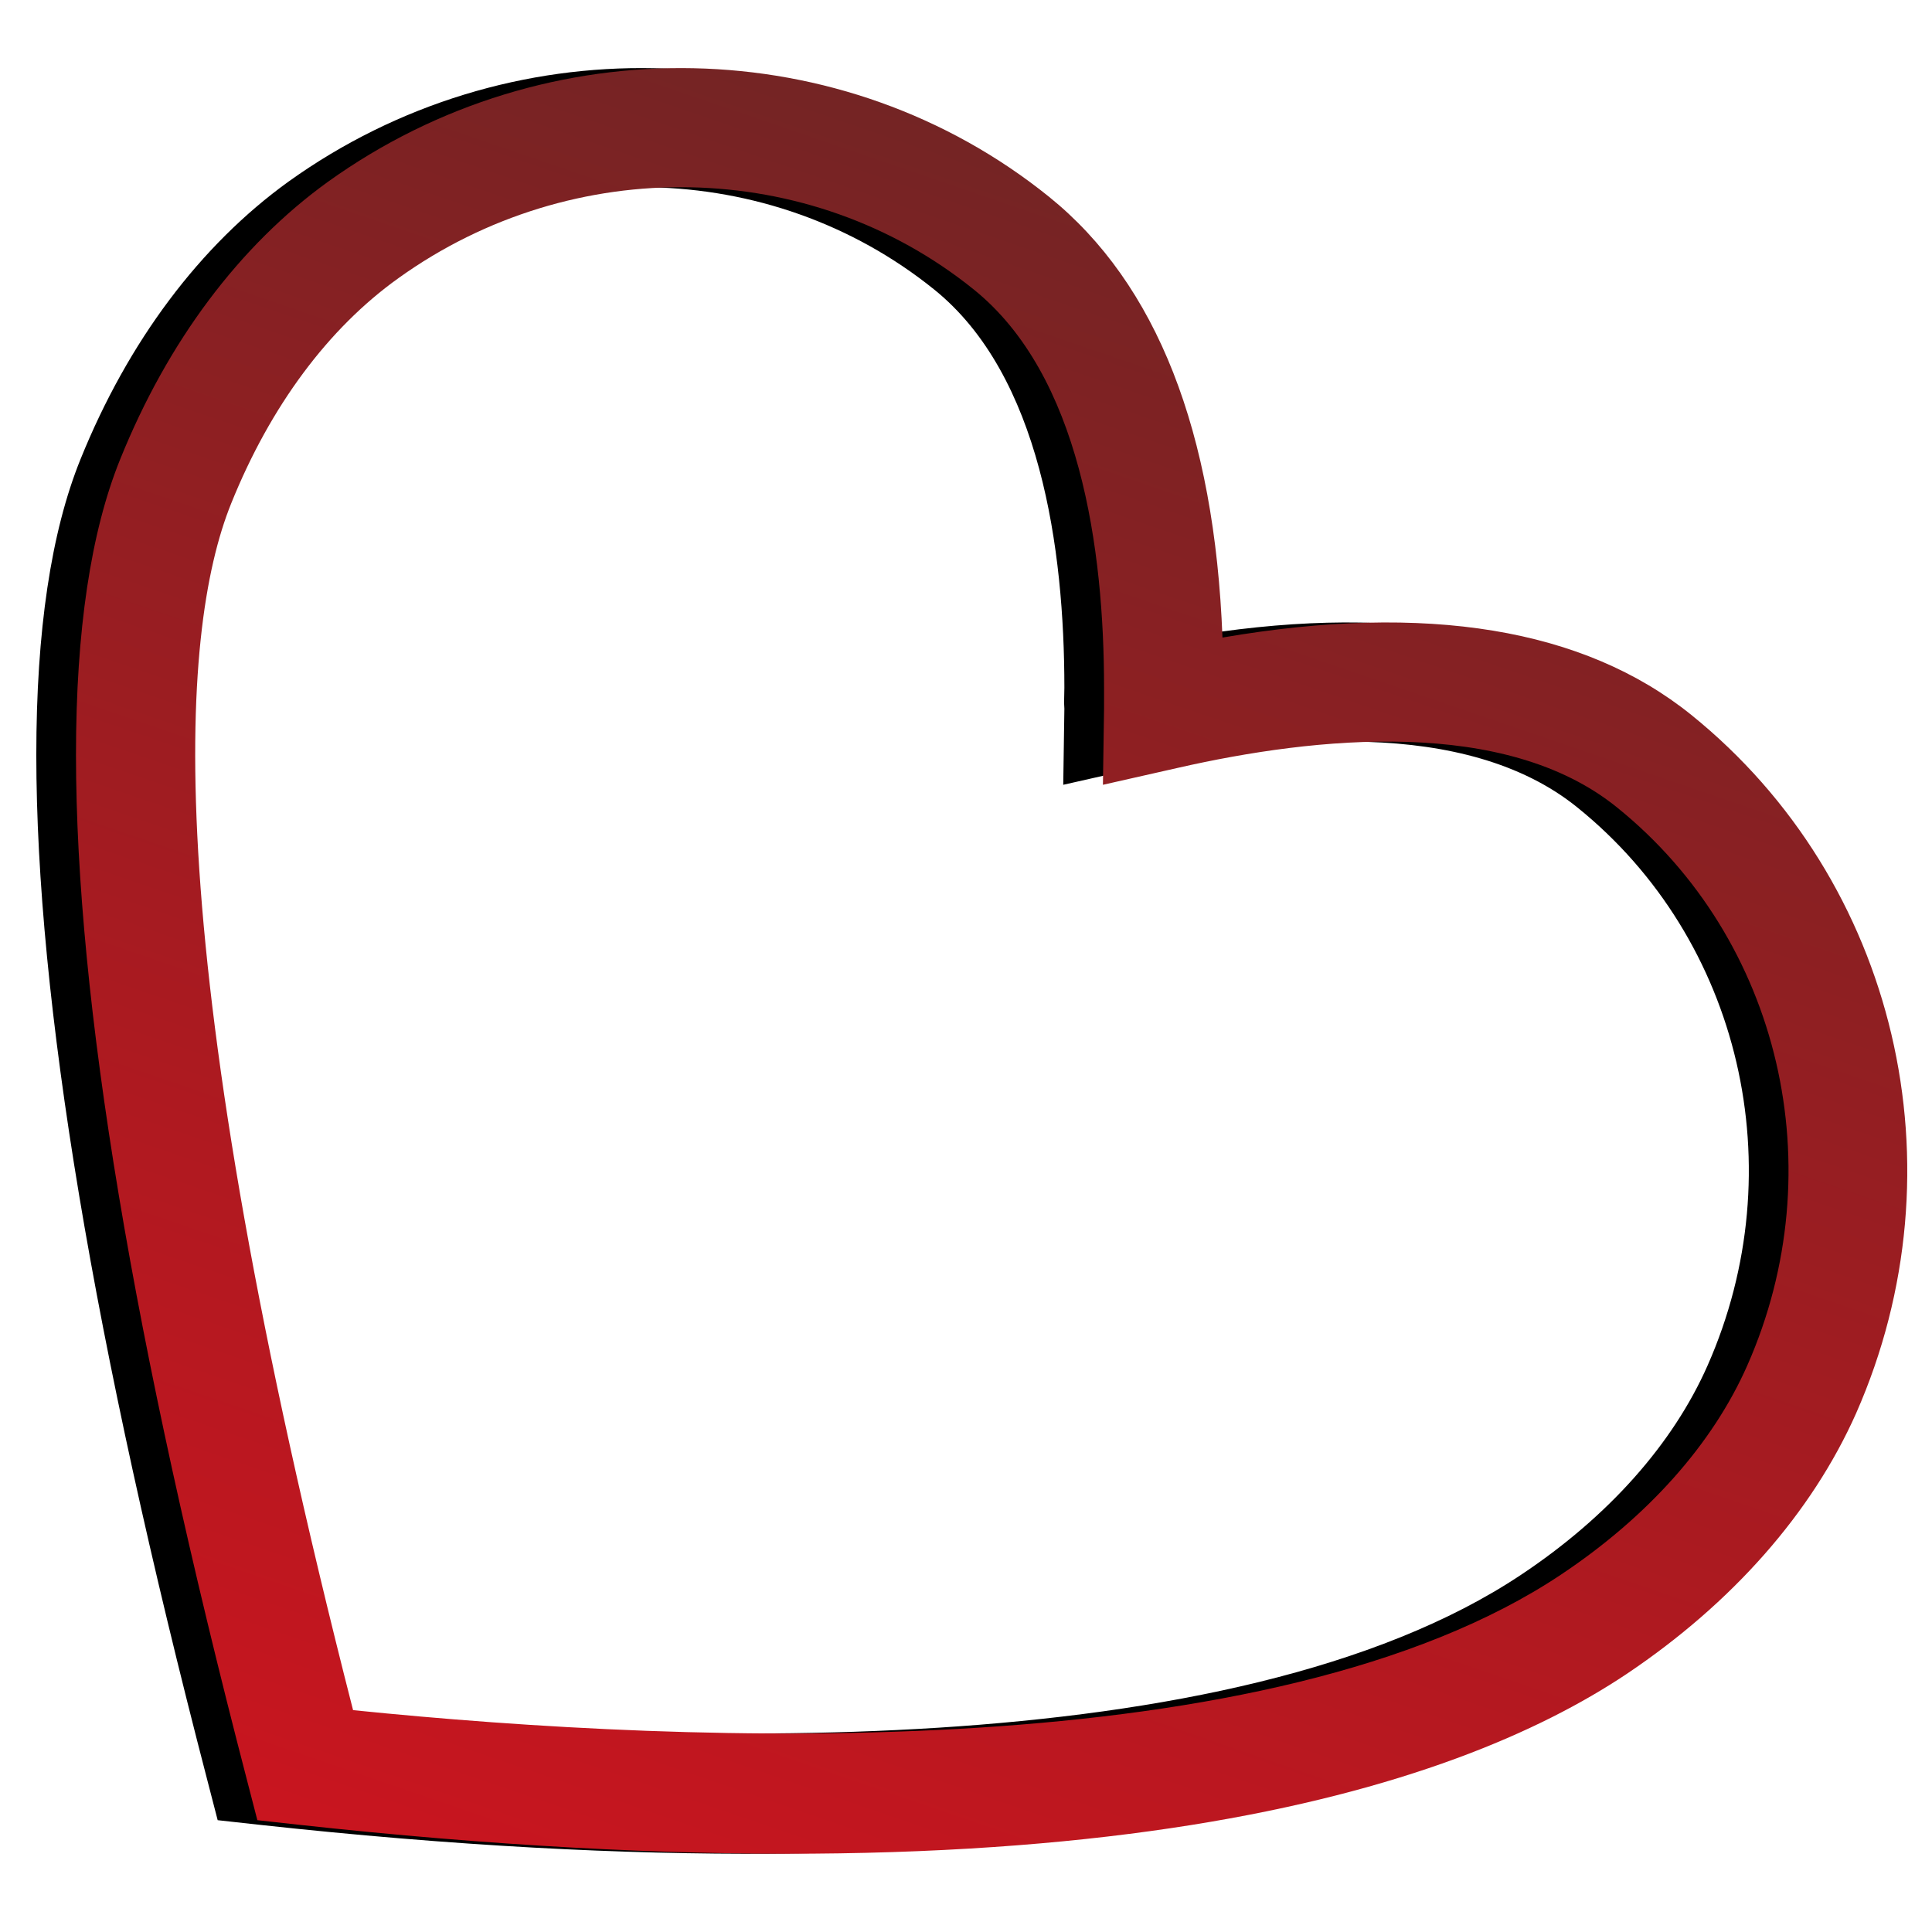
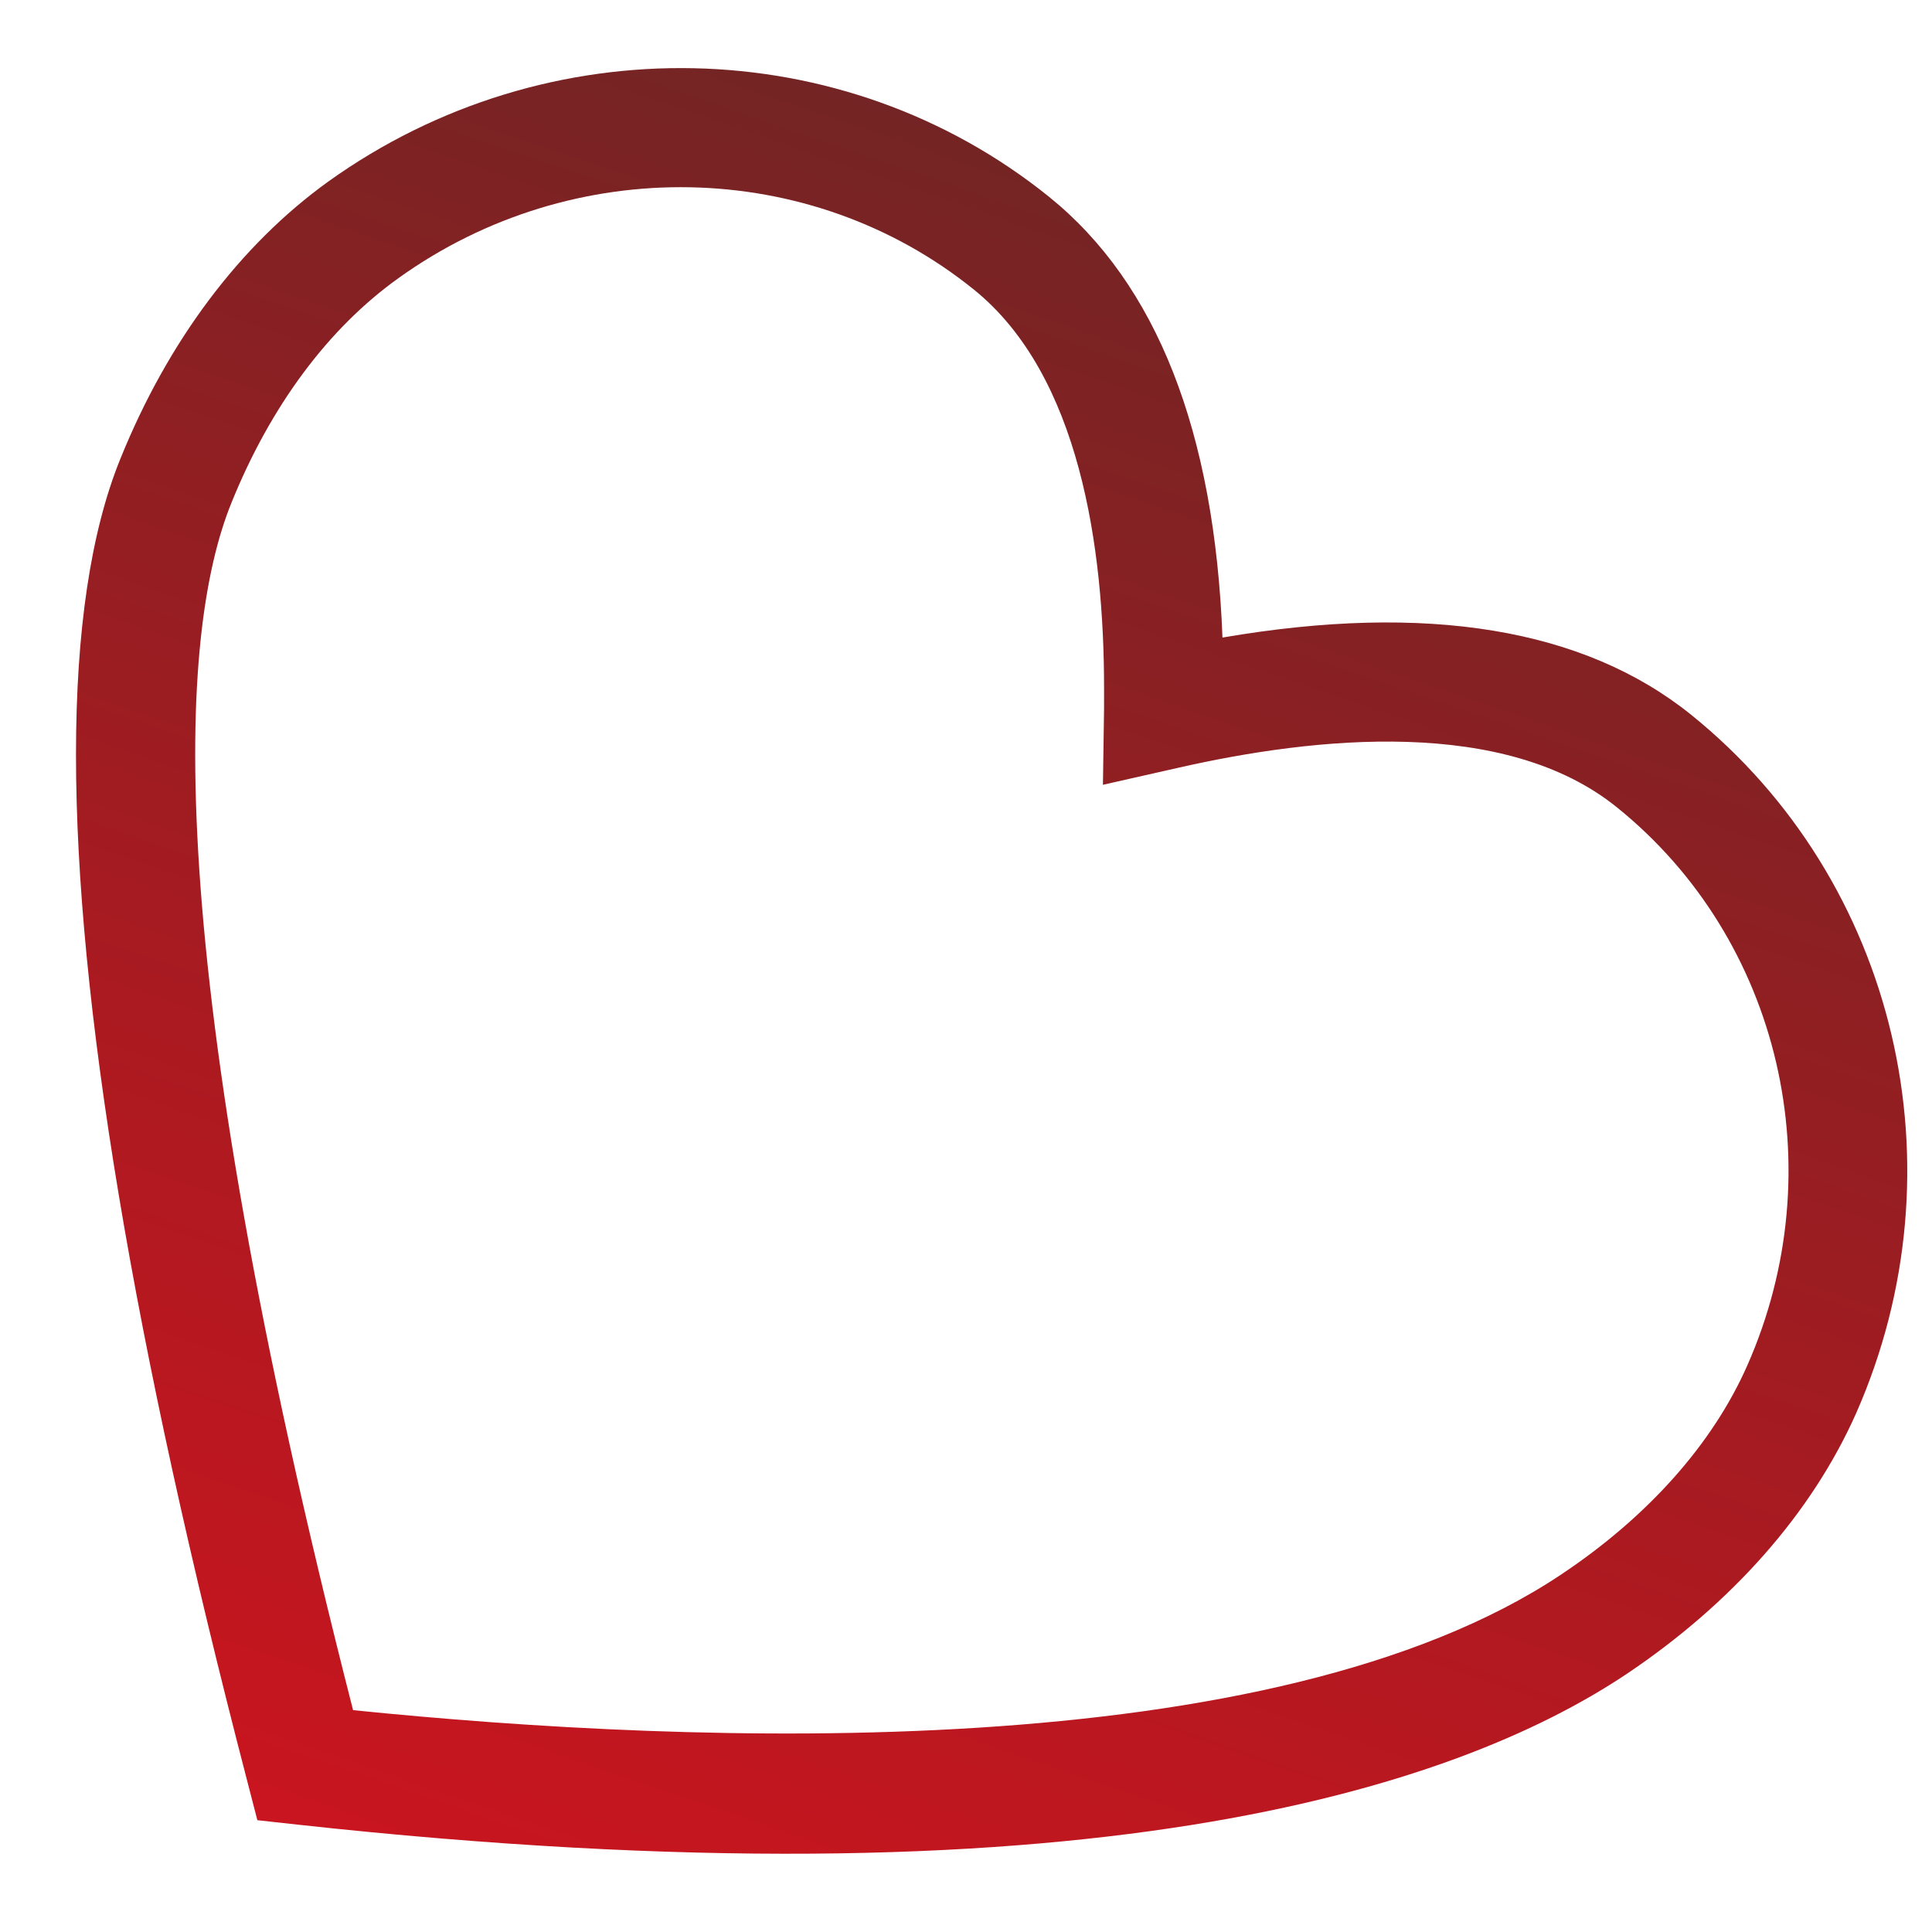
<svg xmlns="http://www.w3.org/2000/svg" width="24" height="24" viewBox="0 0 24 24" fill="none">
-   <path d="M0.451 9.377C0.451 7.835 0.634 6.609 1 5.705C1.592 4.24 2.486 3.048 3.584 2.256C6.301 0.308 9.984 0.385 12.539 2.445C13.877 3.525 14.595 5.361 14.694 7.92C17.228 7.485 19.185 7.807 20.516 8.88C23.071 10.941 23.909 14.508 22.564 17.557C22.015 18.791 21.03 19.912 19.713 20.795C17.552 22.239 12.94 23.732 3.211 22.667L2.704 22.611L2.577 22.12C1.162 16.681 0.451 12.419 0.451 9.377ZM13.222 8.543C13.222 6.819 12.926 4.66 11.603 3.595C9.568 1.955 6.625 1.899 4.457 3.455C3.584 4.079 2.866 5.046 2.38 6.251C1.725 7.871 1.472 11.782 3.894 21.244C8.167 21.679 15.313 21.952 18.896 19.562C19.981 18.84 20.783 17.936 21.213 16.961C22.29 14.522 21.628 11.669 19.593 10.029C18.206 8.908 15.862 9.146 14.137 9.539L13.208 9.749L13.222 8.803C13.215 8.726 13.222 8.635 13.222 8.543Z" fill="black" />
  <path d="M0.944 9.377C0.944 7.835 1.127 6.609 1.493 5.705C2.084 4.24 2.978 3.048 4.077 2.256C6.794 0.308 10.476 0.385 13.032 2.445C14.37 3.525 15.088 5.361 15.186 7.92C17.721 7.485 19.678 7.807 21.009 8.88C23.564 10.941 24.402 14.508 23.057 17.557C22.508 18.791 21.522 19.912 20.206 20.795C18.044 22.239 13.433 23.732 3.704 22.667L3.197 22.611L3.07 22.12C1.655 16.681 0.944 12.419 0.944 9.377ZM13.715 8.543C13.715 6.819 13.419 4.66 12.095 3.595C10.061 1.955 7.118 1.899 4.95 3.455C4.077 4.079 3.359 5.046 2.873 6.251C2.218 7.871 1.965 11.782 4.386 21.244C8.66 21.679 15.806 21.952 19.389 19.562C20.473 18.84 21.276 17.936 21.706 16.961C22.783 14.522 22.121 11.669 20.086 10.029C18.699 8.908 16.355 9.146 14.63 9.539L13.701 9.749L13.715 8.803C13.715 8.726 13.715 8.635 13.715 8.543Z" fill="url(#paint0_linear_1_756)" />
  <defs>
    <linearGradient id="paint0_linear_1_756" x1="15.347" y1="2.787" x2="7.989" y2="24.252" gradientUnits="userSpaceOnUse">
      <stop stop-color="#742424" />
      <stop offset="0.663" stop-color="#B01920" />
      <stop offset="1" stop-color="#C9151F" />
    </linearGradient>
  </defs>
</svg>